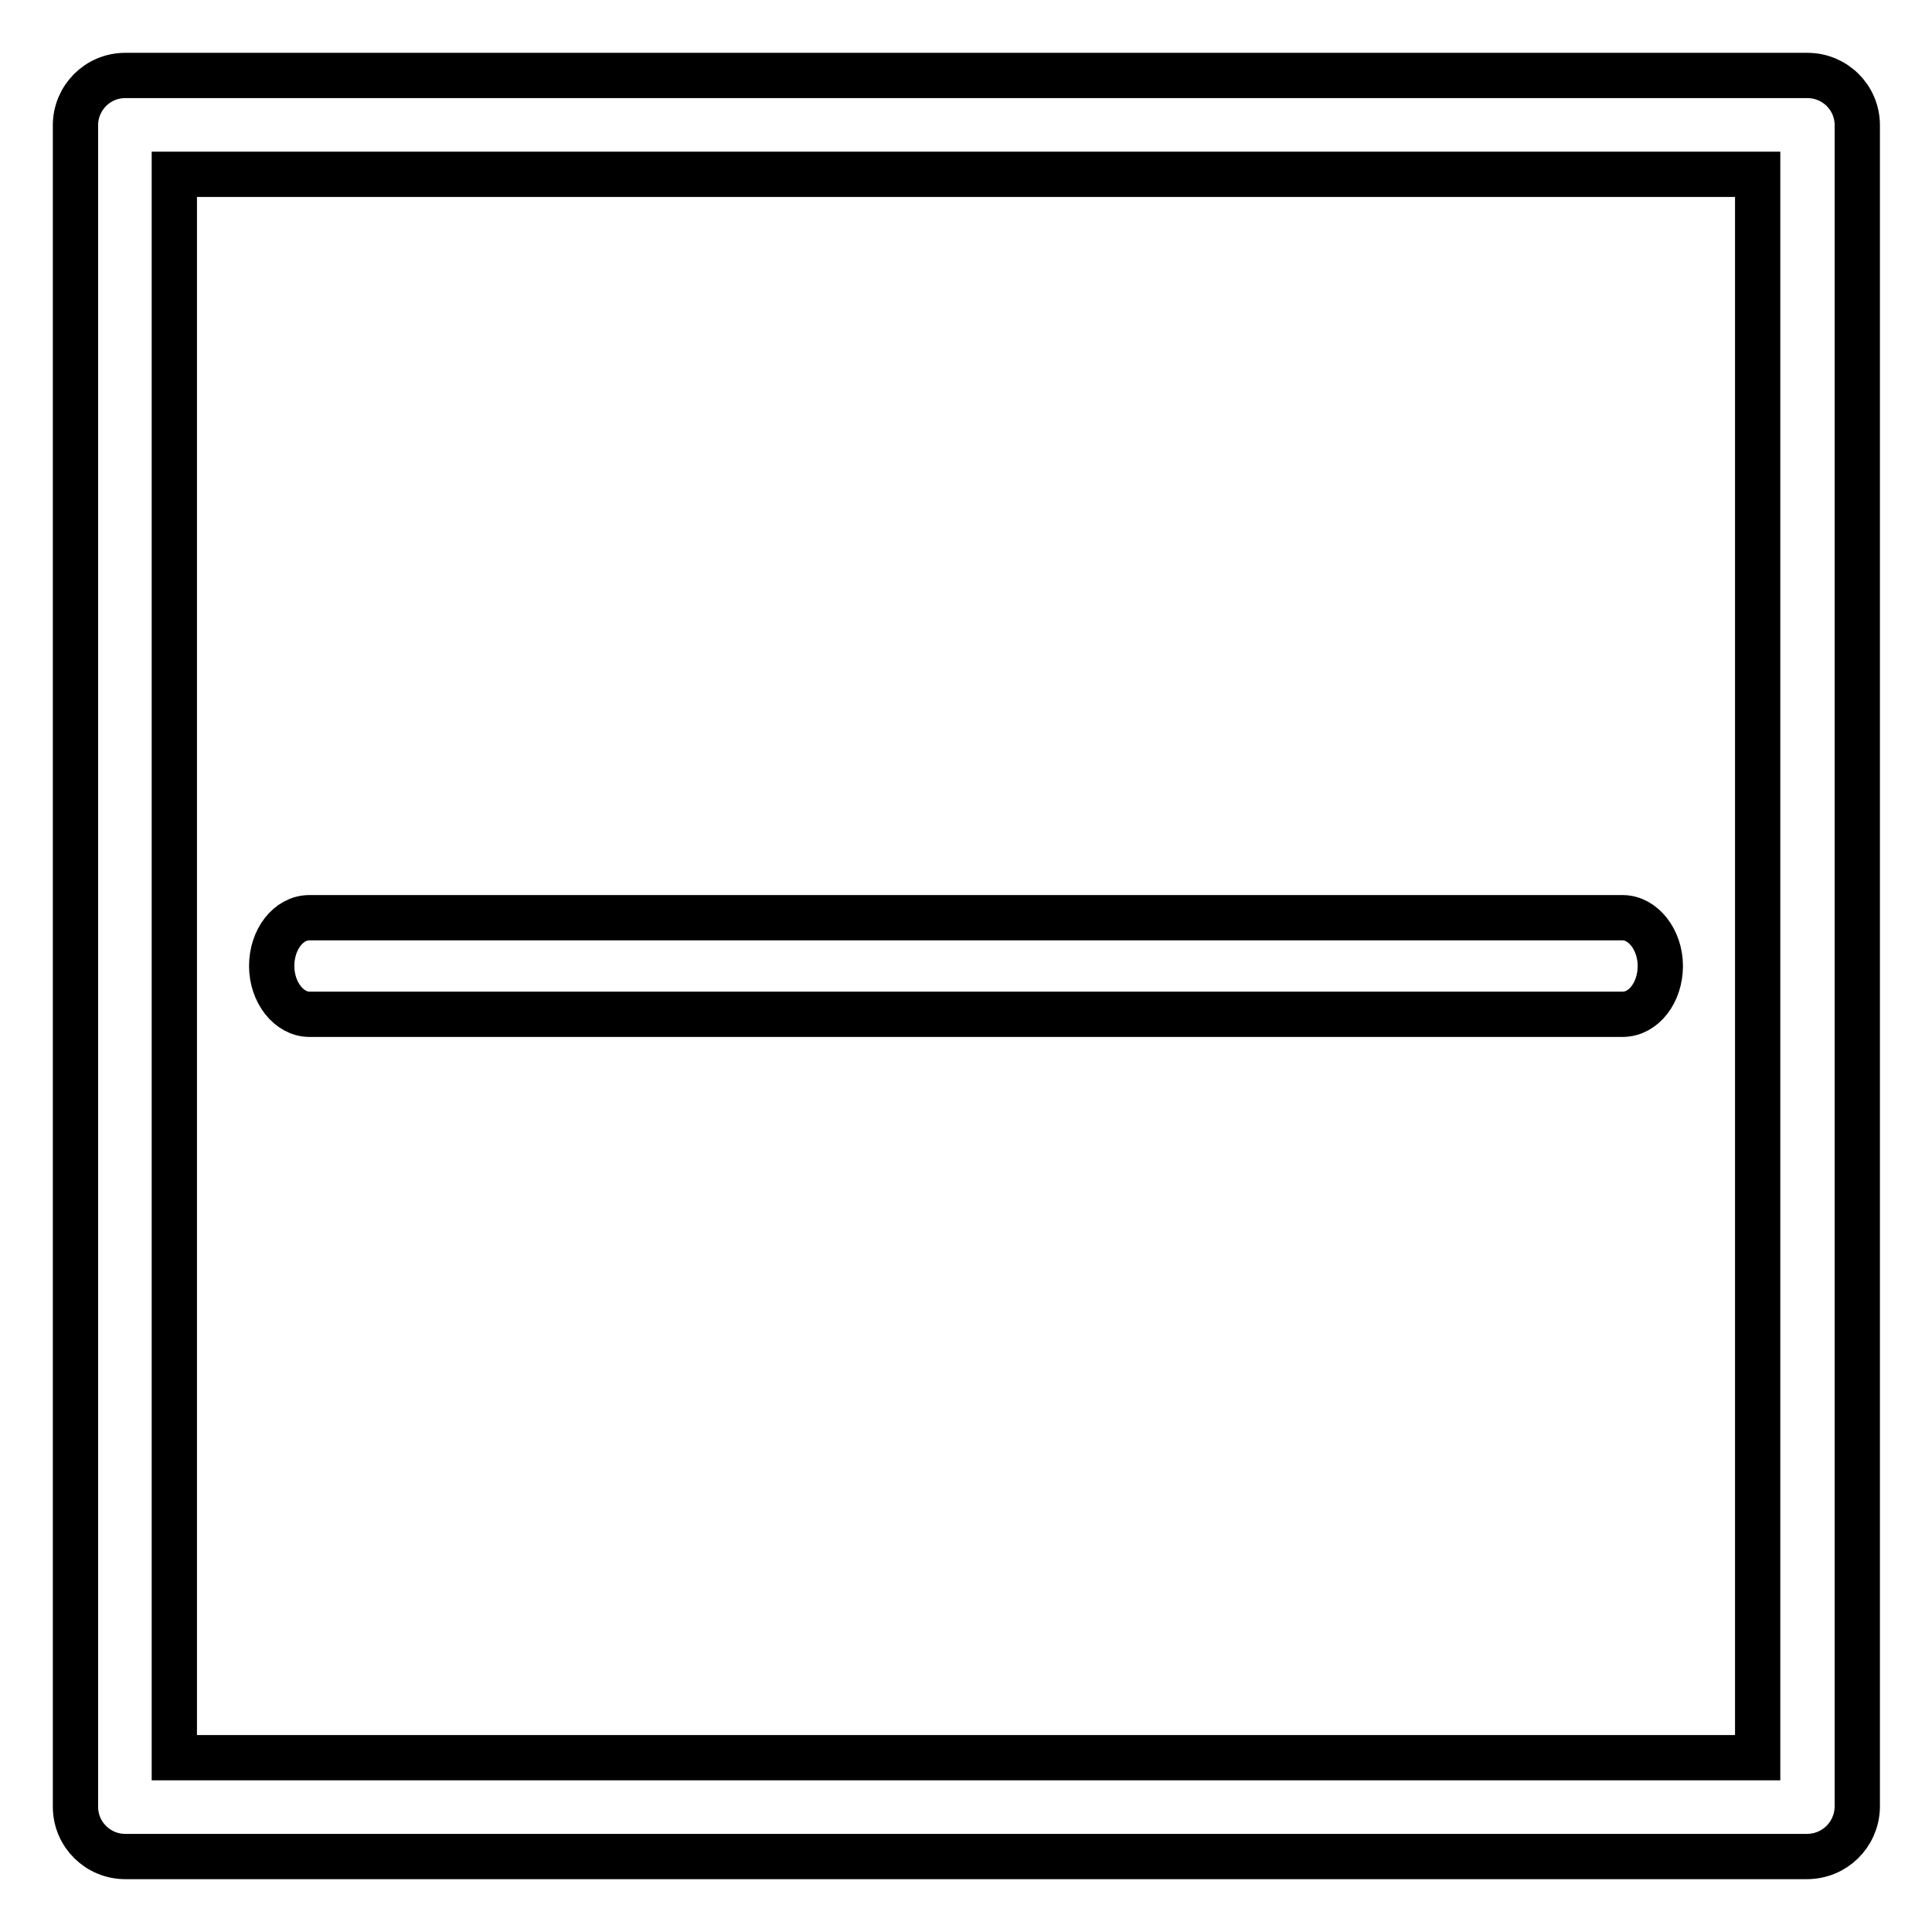
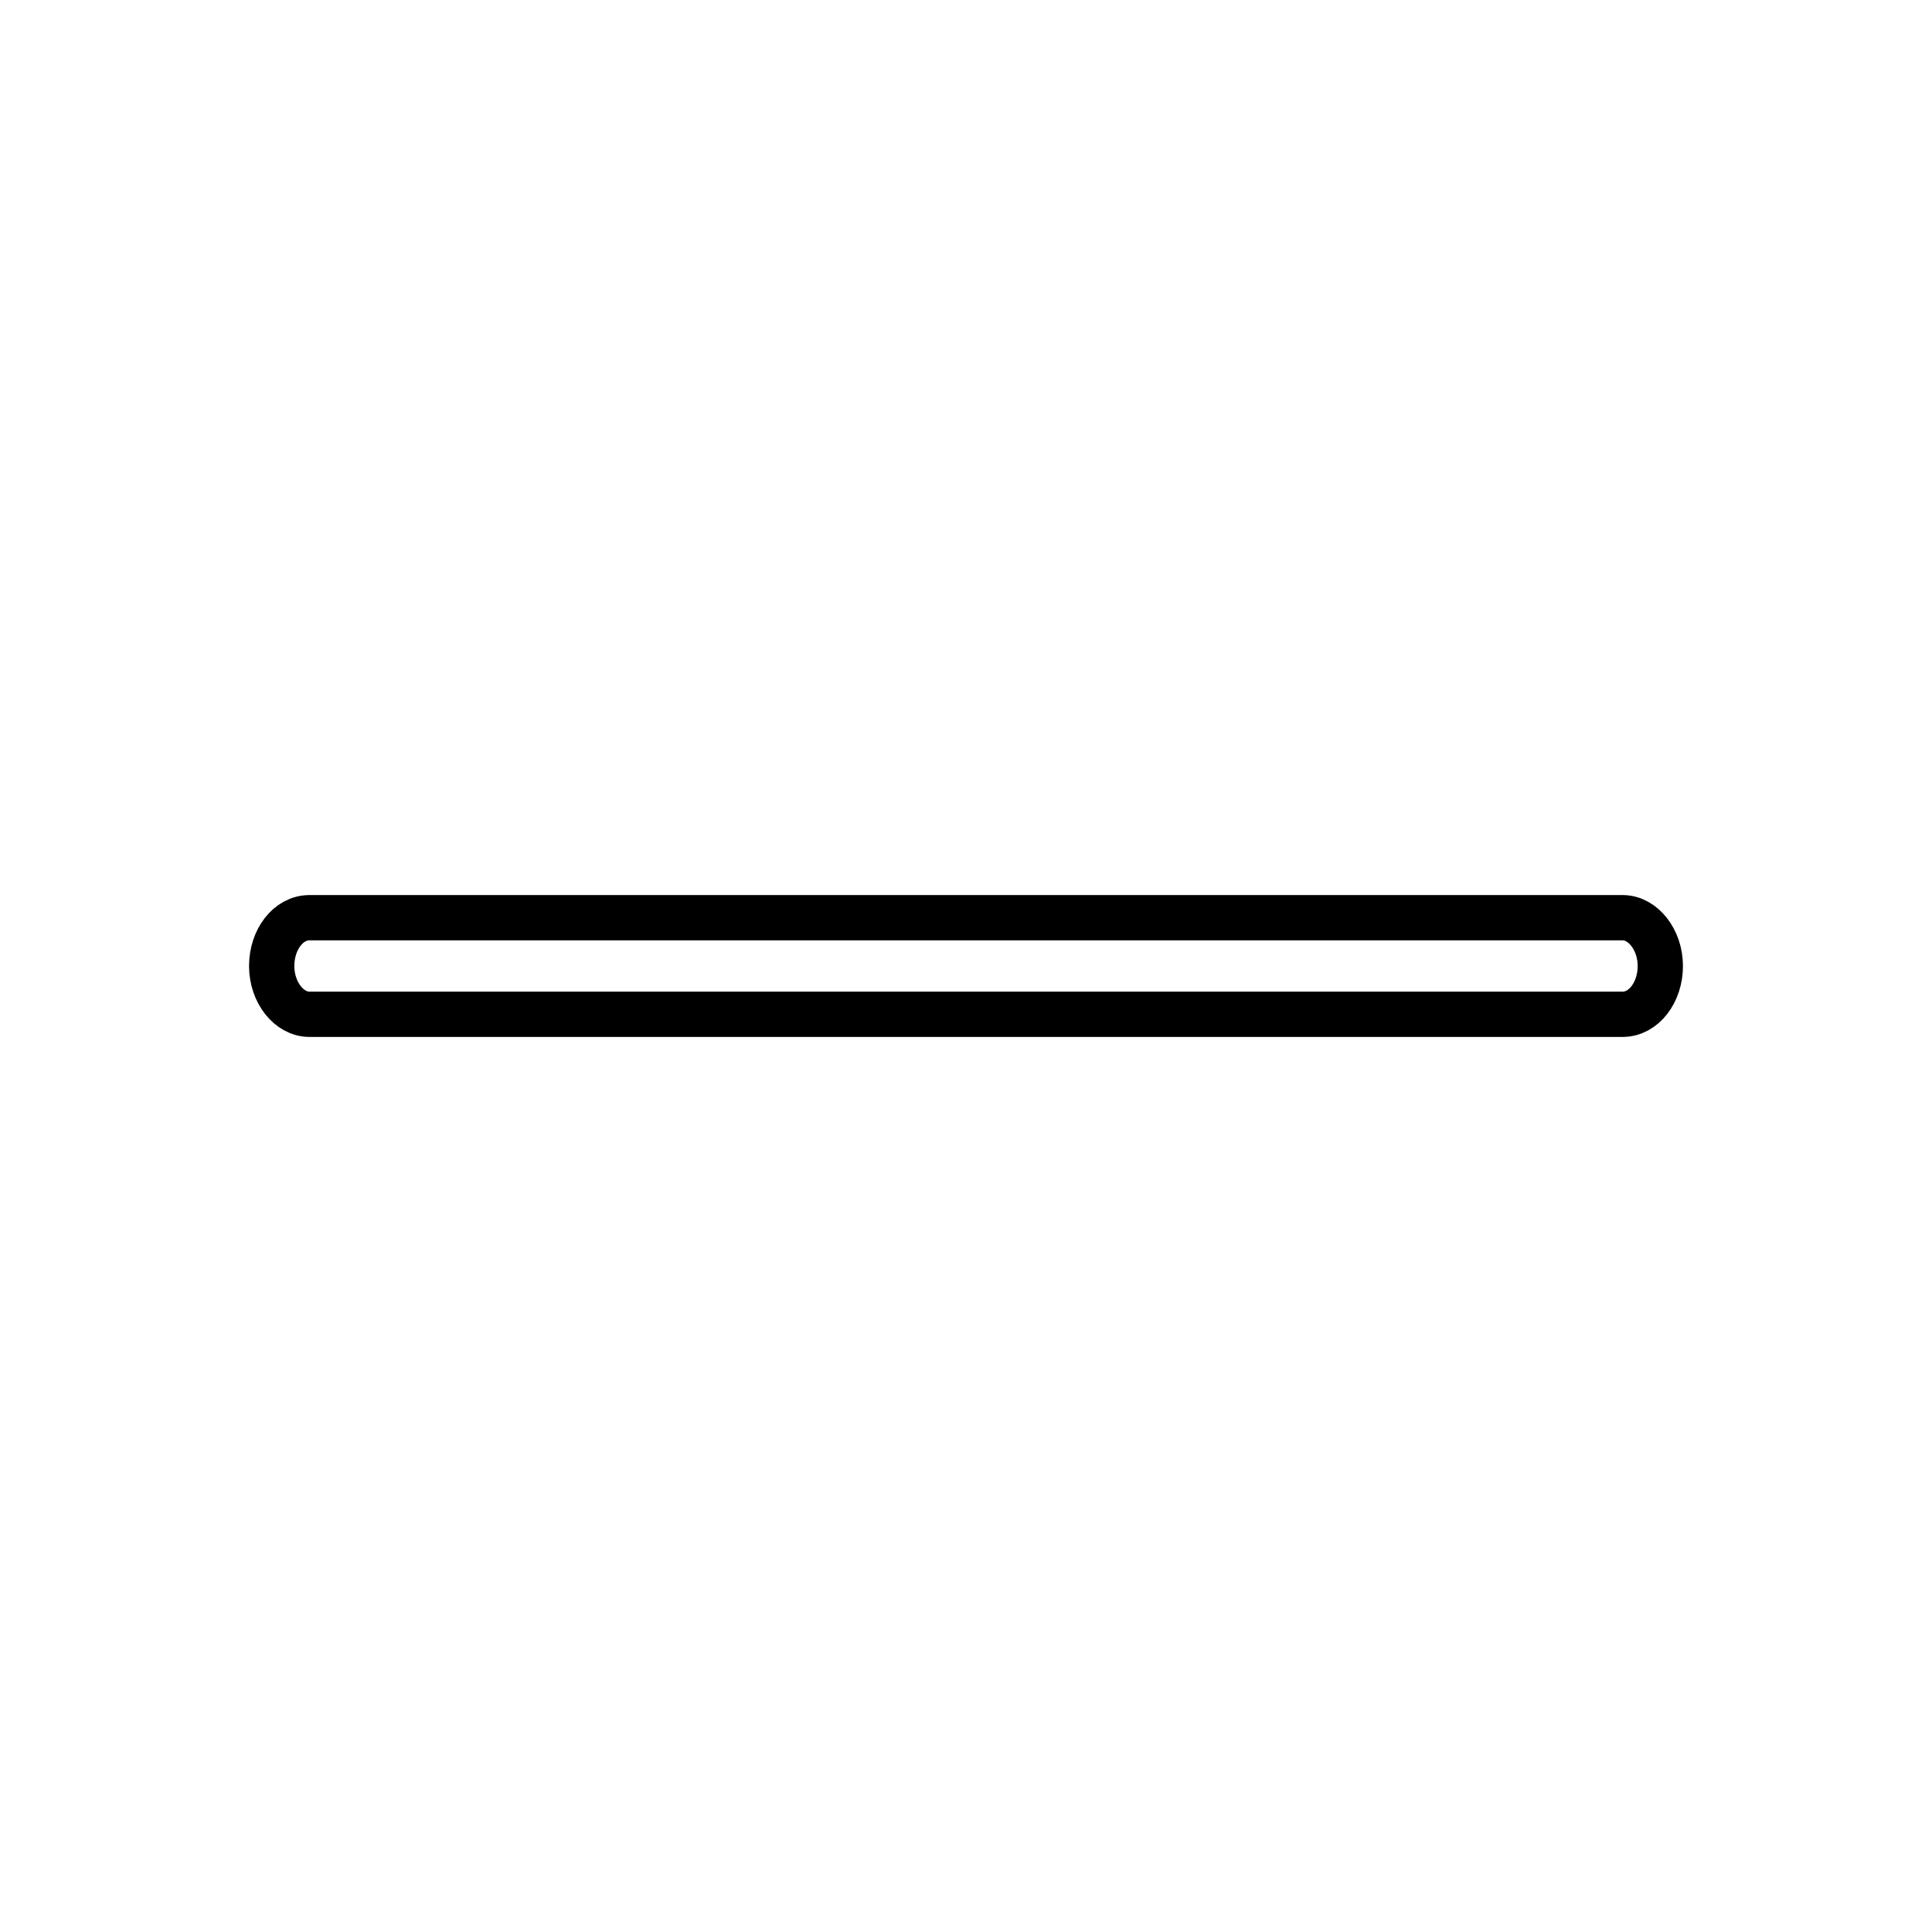
<svg xmlns="http://www.w3.org/2000/svg" version="1.1" x="0px" y="0px" viewBox="0 0 256 256" enable-background="new 0 0 256 256" xml:space="preserve">
  <g>
-     <path stroke-width="6" fill-opacity="0" stroke="#000000" d="M239.4,246H16.6c-3.6,0-6.6-2.9-6.6-6.6c0,0,0,0,0,0V16.6c0-3.6,2.9-6.6,6.6-6.6h222.9 c3.6,0,6.6,2.9,6.6,6.6l0,0v222.9C246,243.1,243.1,246,239.4,246C239.4,246,239.4,246,239.4,246z M23.1,232.9h209.8V23.1H23.1 L23.1,232.9z" />
    <path stroke-width="6" fill-opacity="0" stroke="#000000" d="M215,134.4H41c-2.7,0-5-2.9-5-6.4s2.2-6.4,5-6.4H215c2.7,0,5,2.9,5,6.4S217.8,134.4,215,134.4z" />
  </g>
</svg>